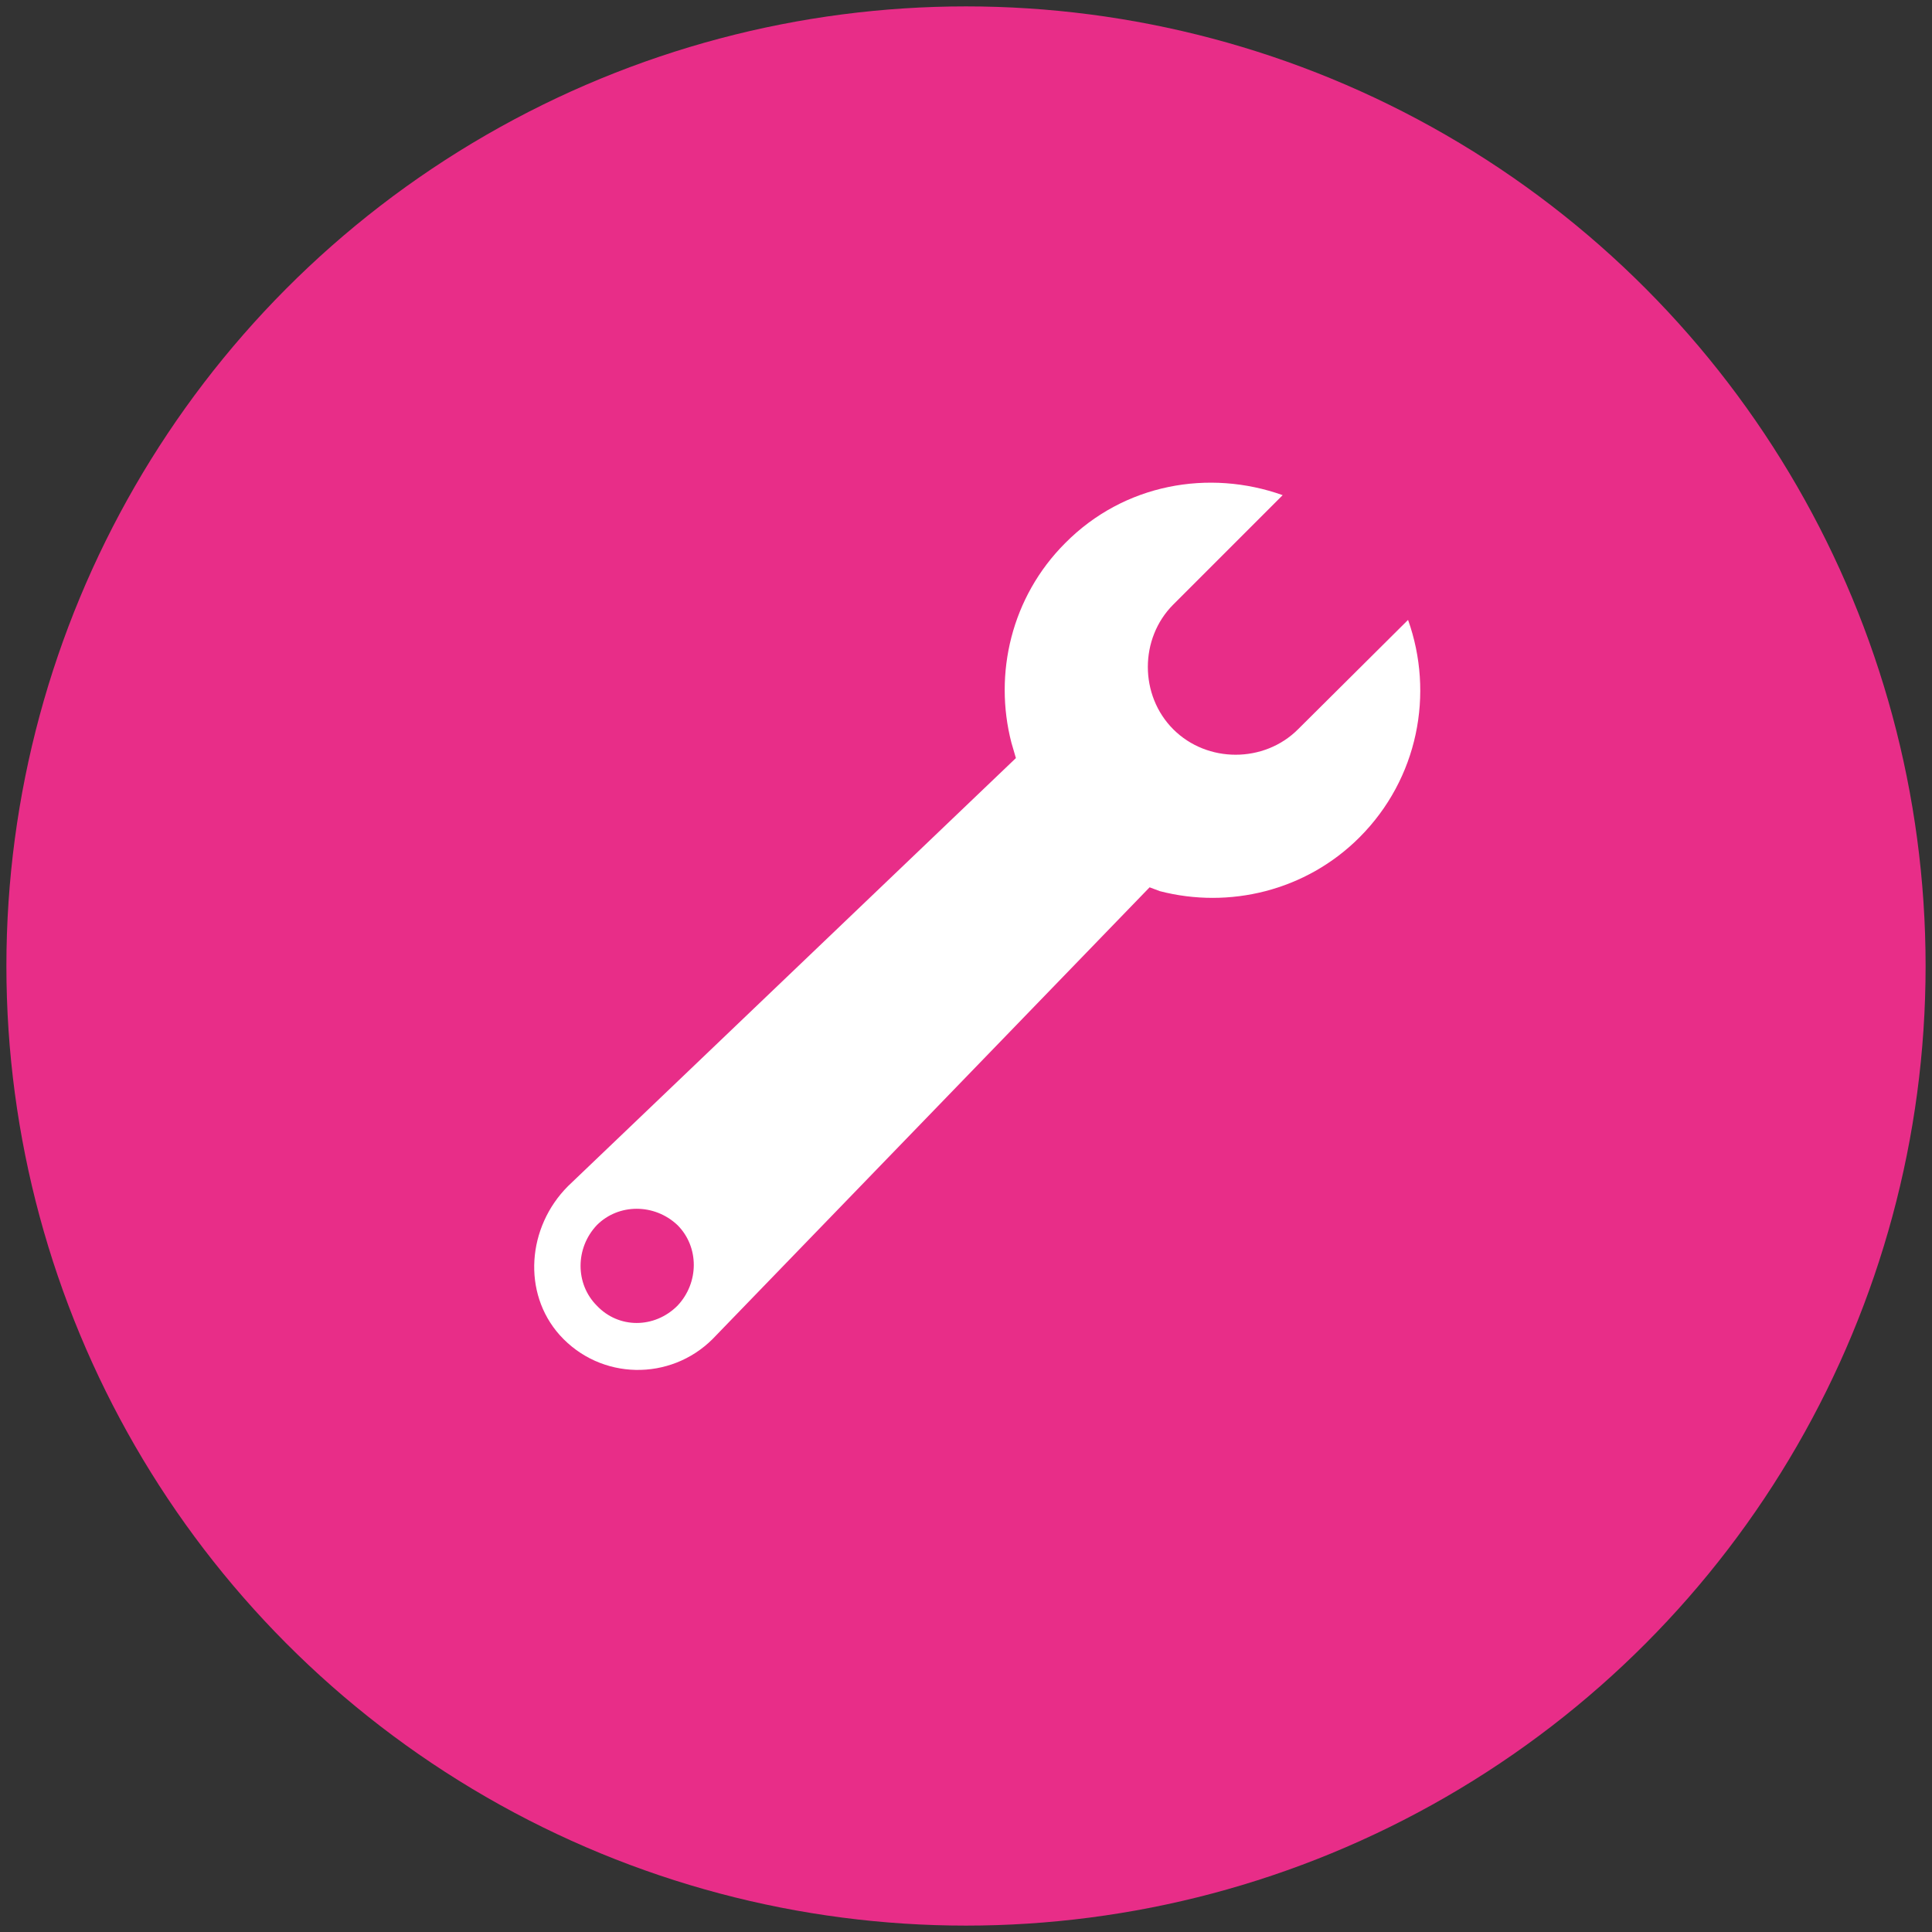
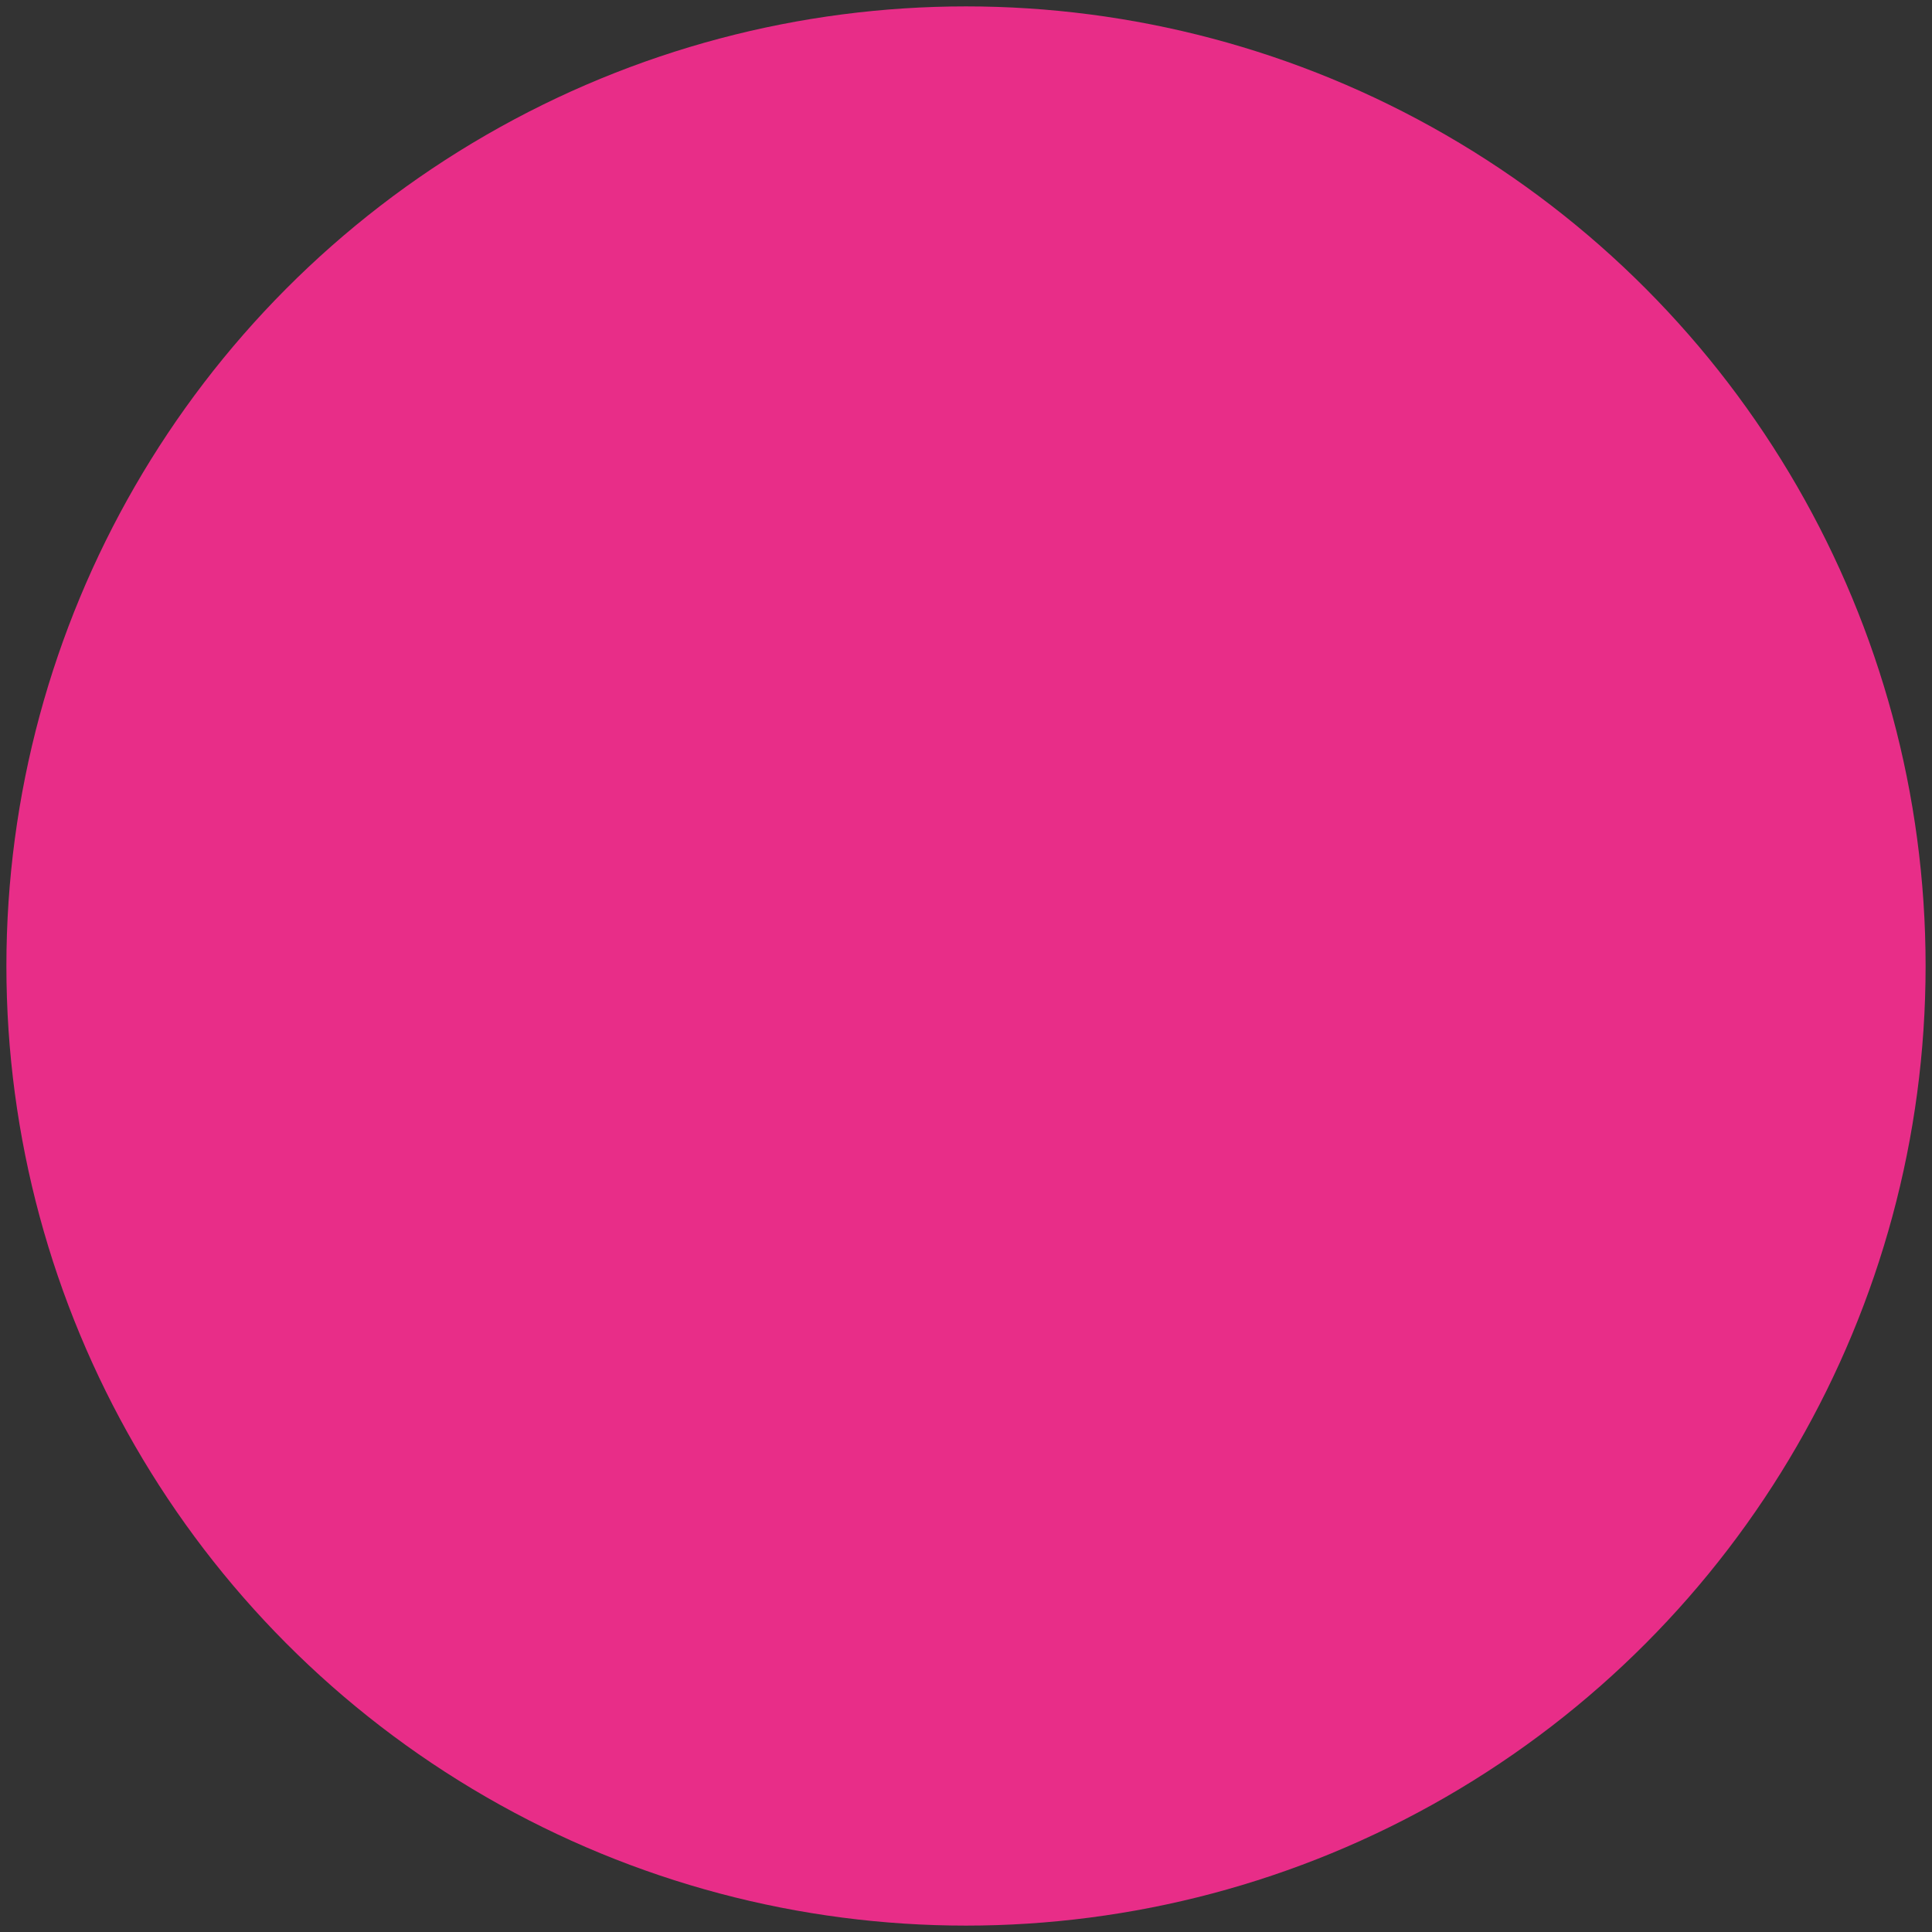
<svg xmlns="http://www.w3.org/2000/svg" version="1.1" id="Livello_1" x="0px" y="0px" viewBox="0 0 302 302" style="enable-background:new 0 0 302 302;" xml:space="preserve">
  <rect x="0" y="0" width="302" height="302" fill="#333333" stroke="none" />
  <style type="text/css">
	.st0{fill:#E82D88;}
	.st1{fill:#FFFFFF;}
</style>
  <circle class="st0" cx="151" cy="151" r="150" />
-   <path class="st1" d="M93.3,204.1c-3.4-3.4-3.4-9,0-12.6c3.4-3.4,9-3.4,12.6,0c3.4,3.4,3.4,9,0,12.6  C102.3,207.7,96.7,207.7,93.3,204.1 M220.1,96.9L202.9,114c-5.3,5.3-14.2,5.3-19.5,0s-5.3-14.2,0-19.5l17.1-17.1  c-11.5-4.1-24.8-1.8-34,7.5c-8.4,8.4-11.2,20.4-8.4,31.2l0.7,2.4l-70,66.9c-6.4,6.4-7.2,16.7-1.3,23.3c6.4,7.1,17.3,7.2,23.9,0.6  l68.3-70.6l1.6,0.6c10.8,2.8,22.8,0,31.2-8.4C221.7,121.7,224.2,108.4,220.1,96.9" />
</svg>